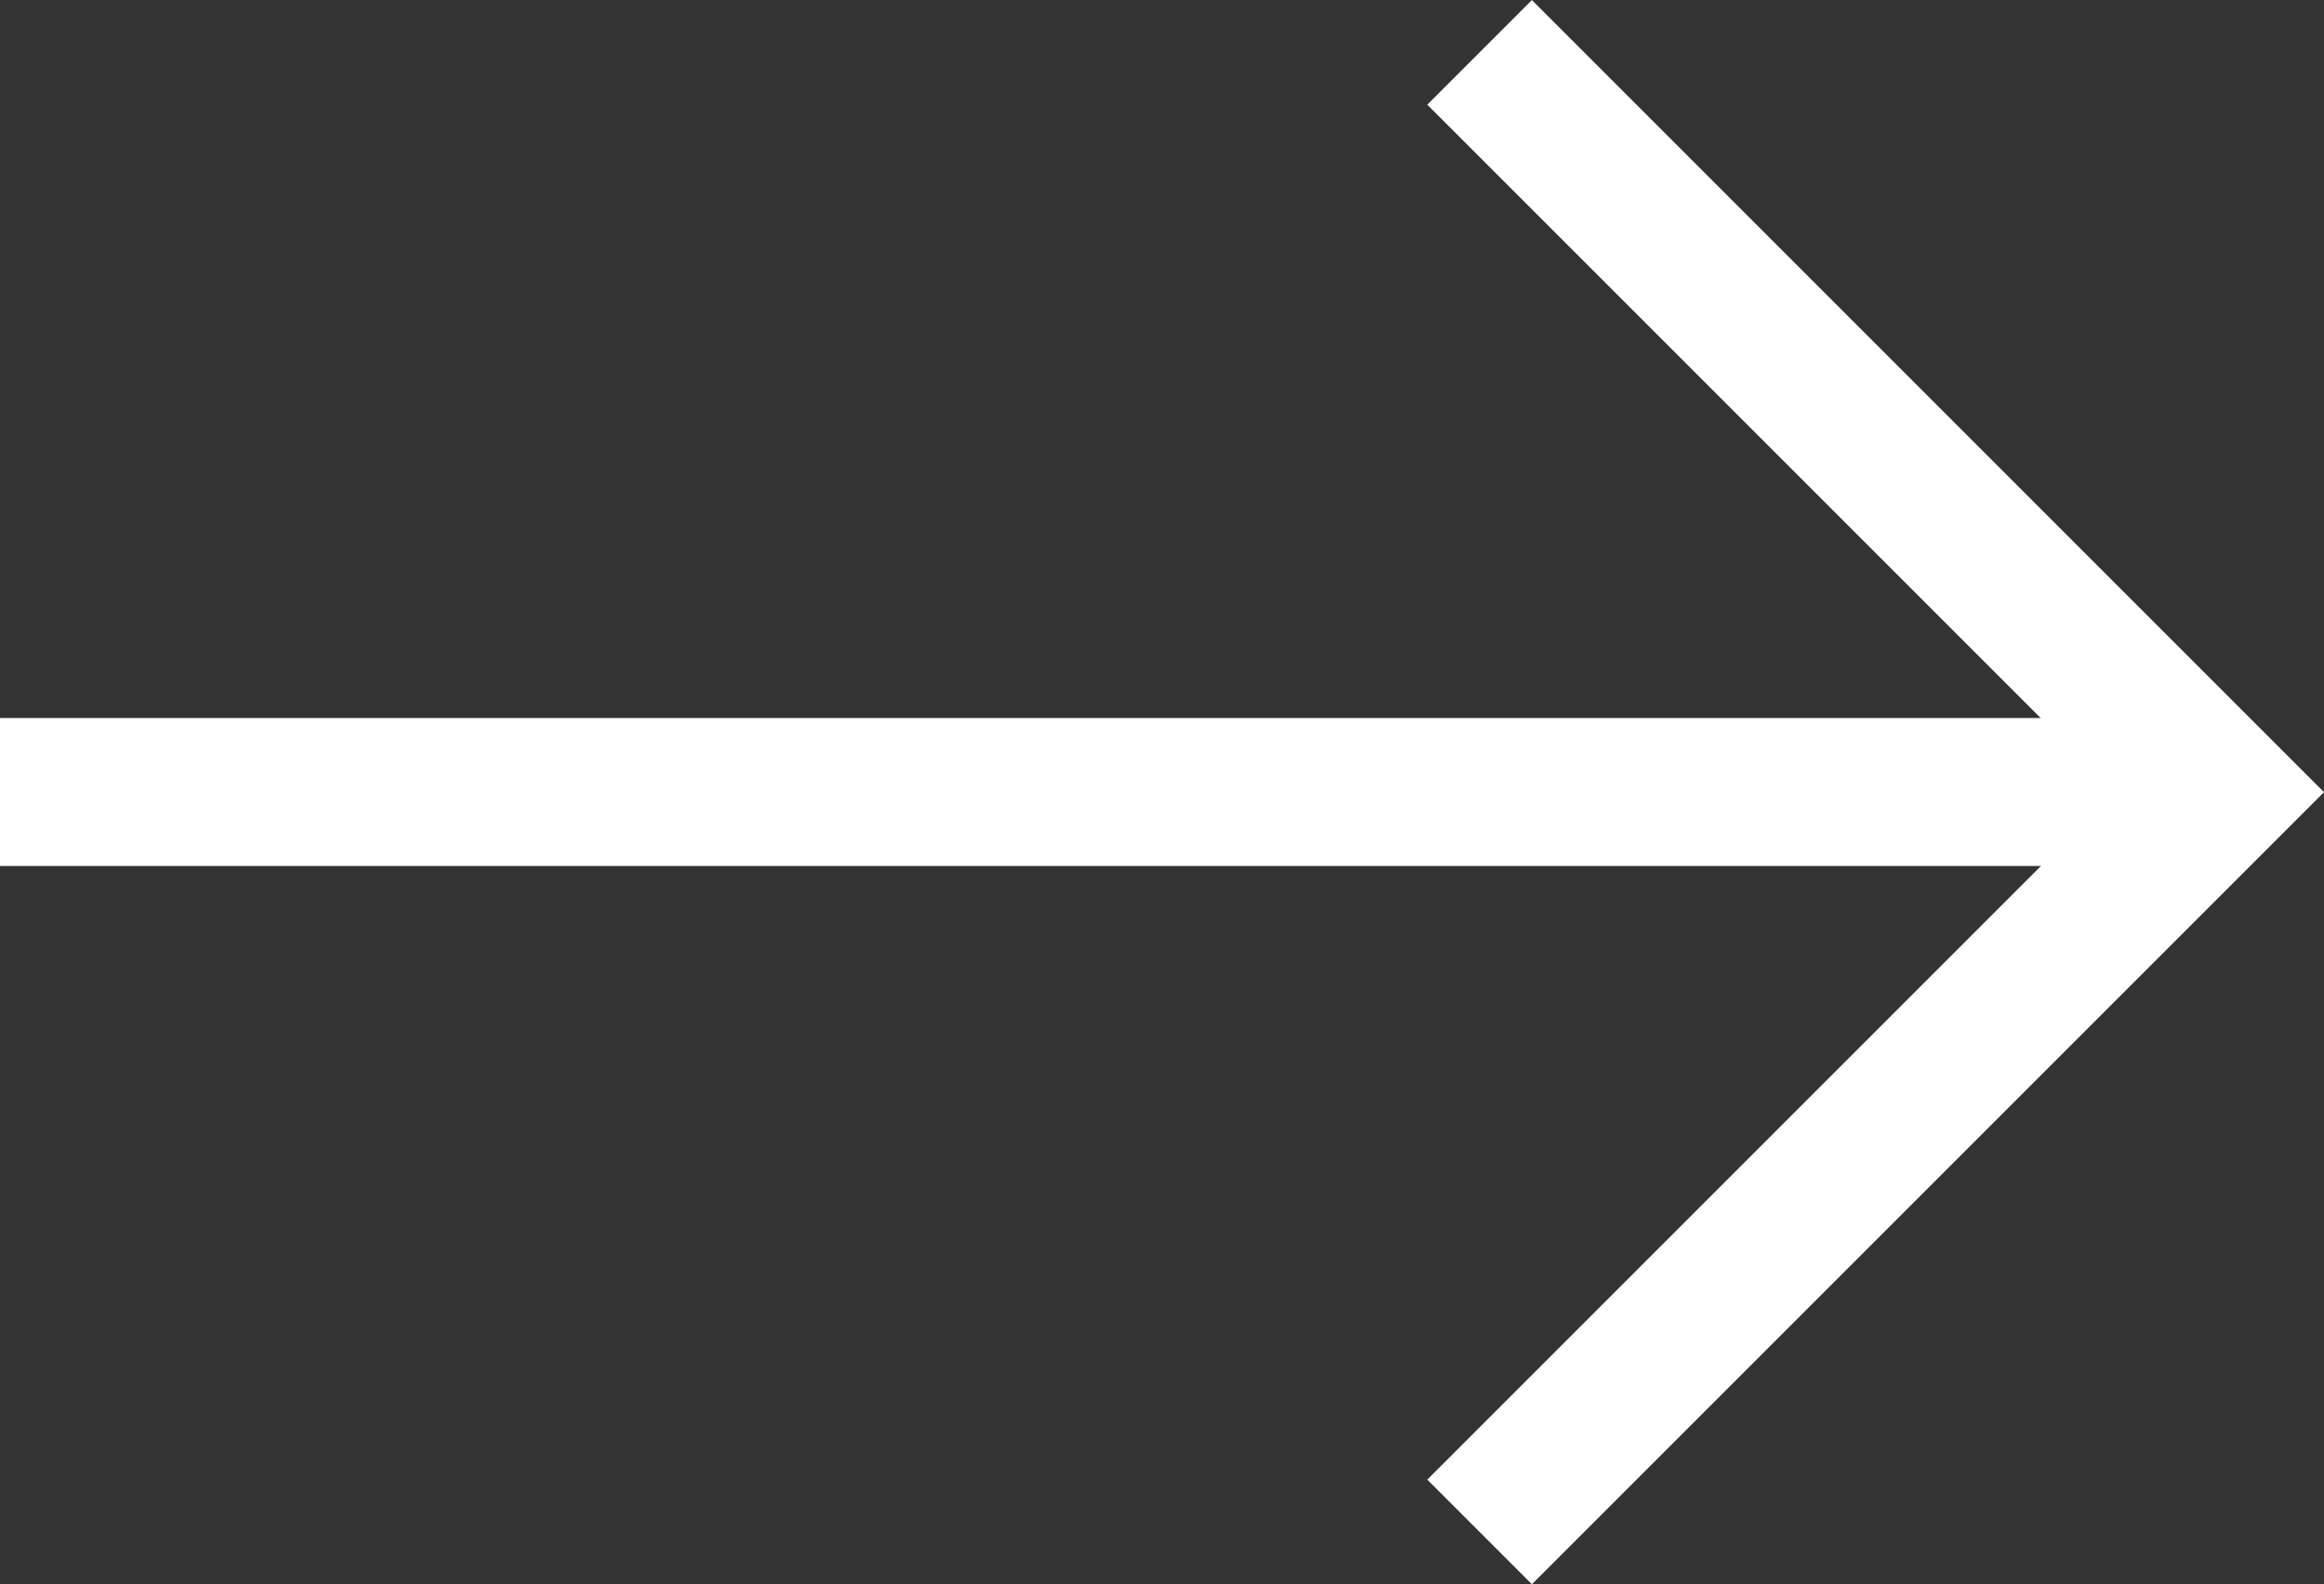
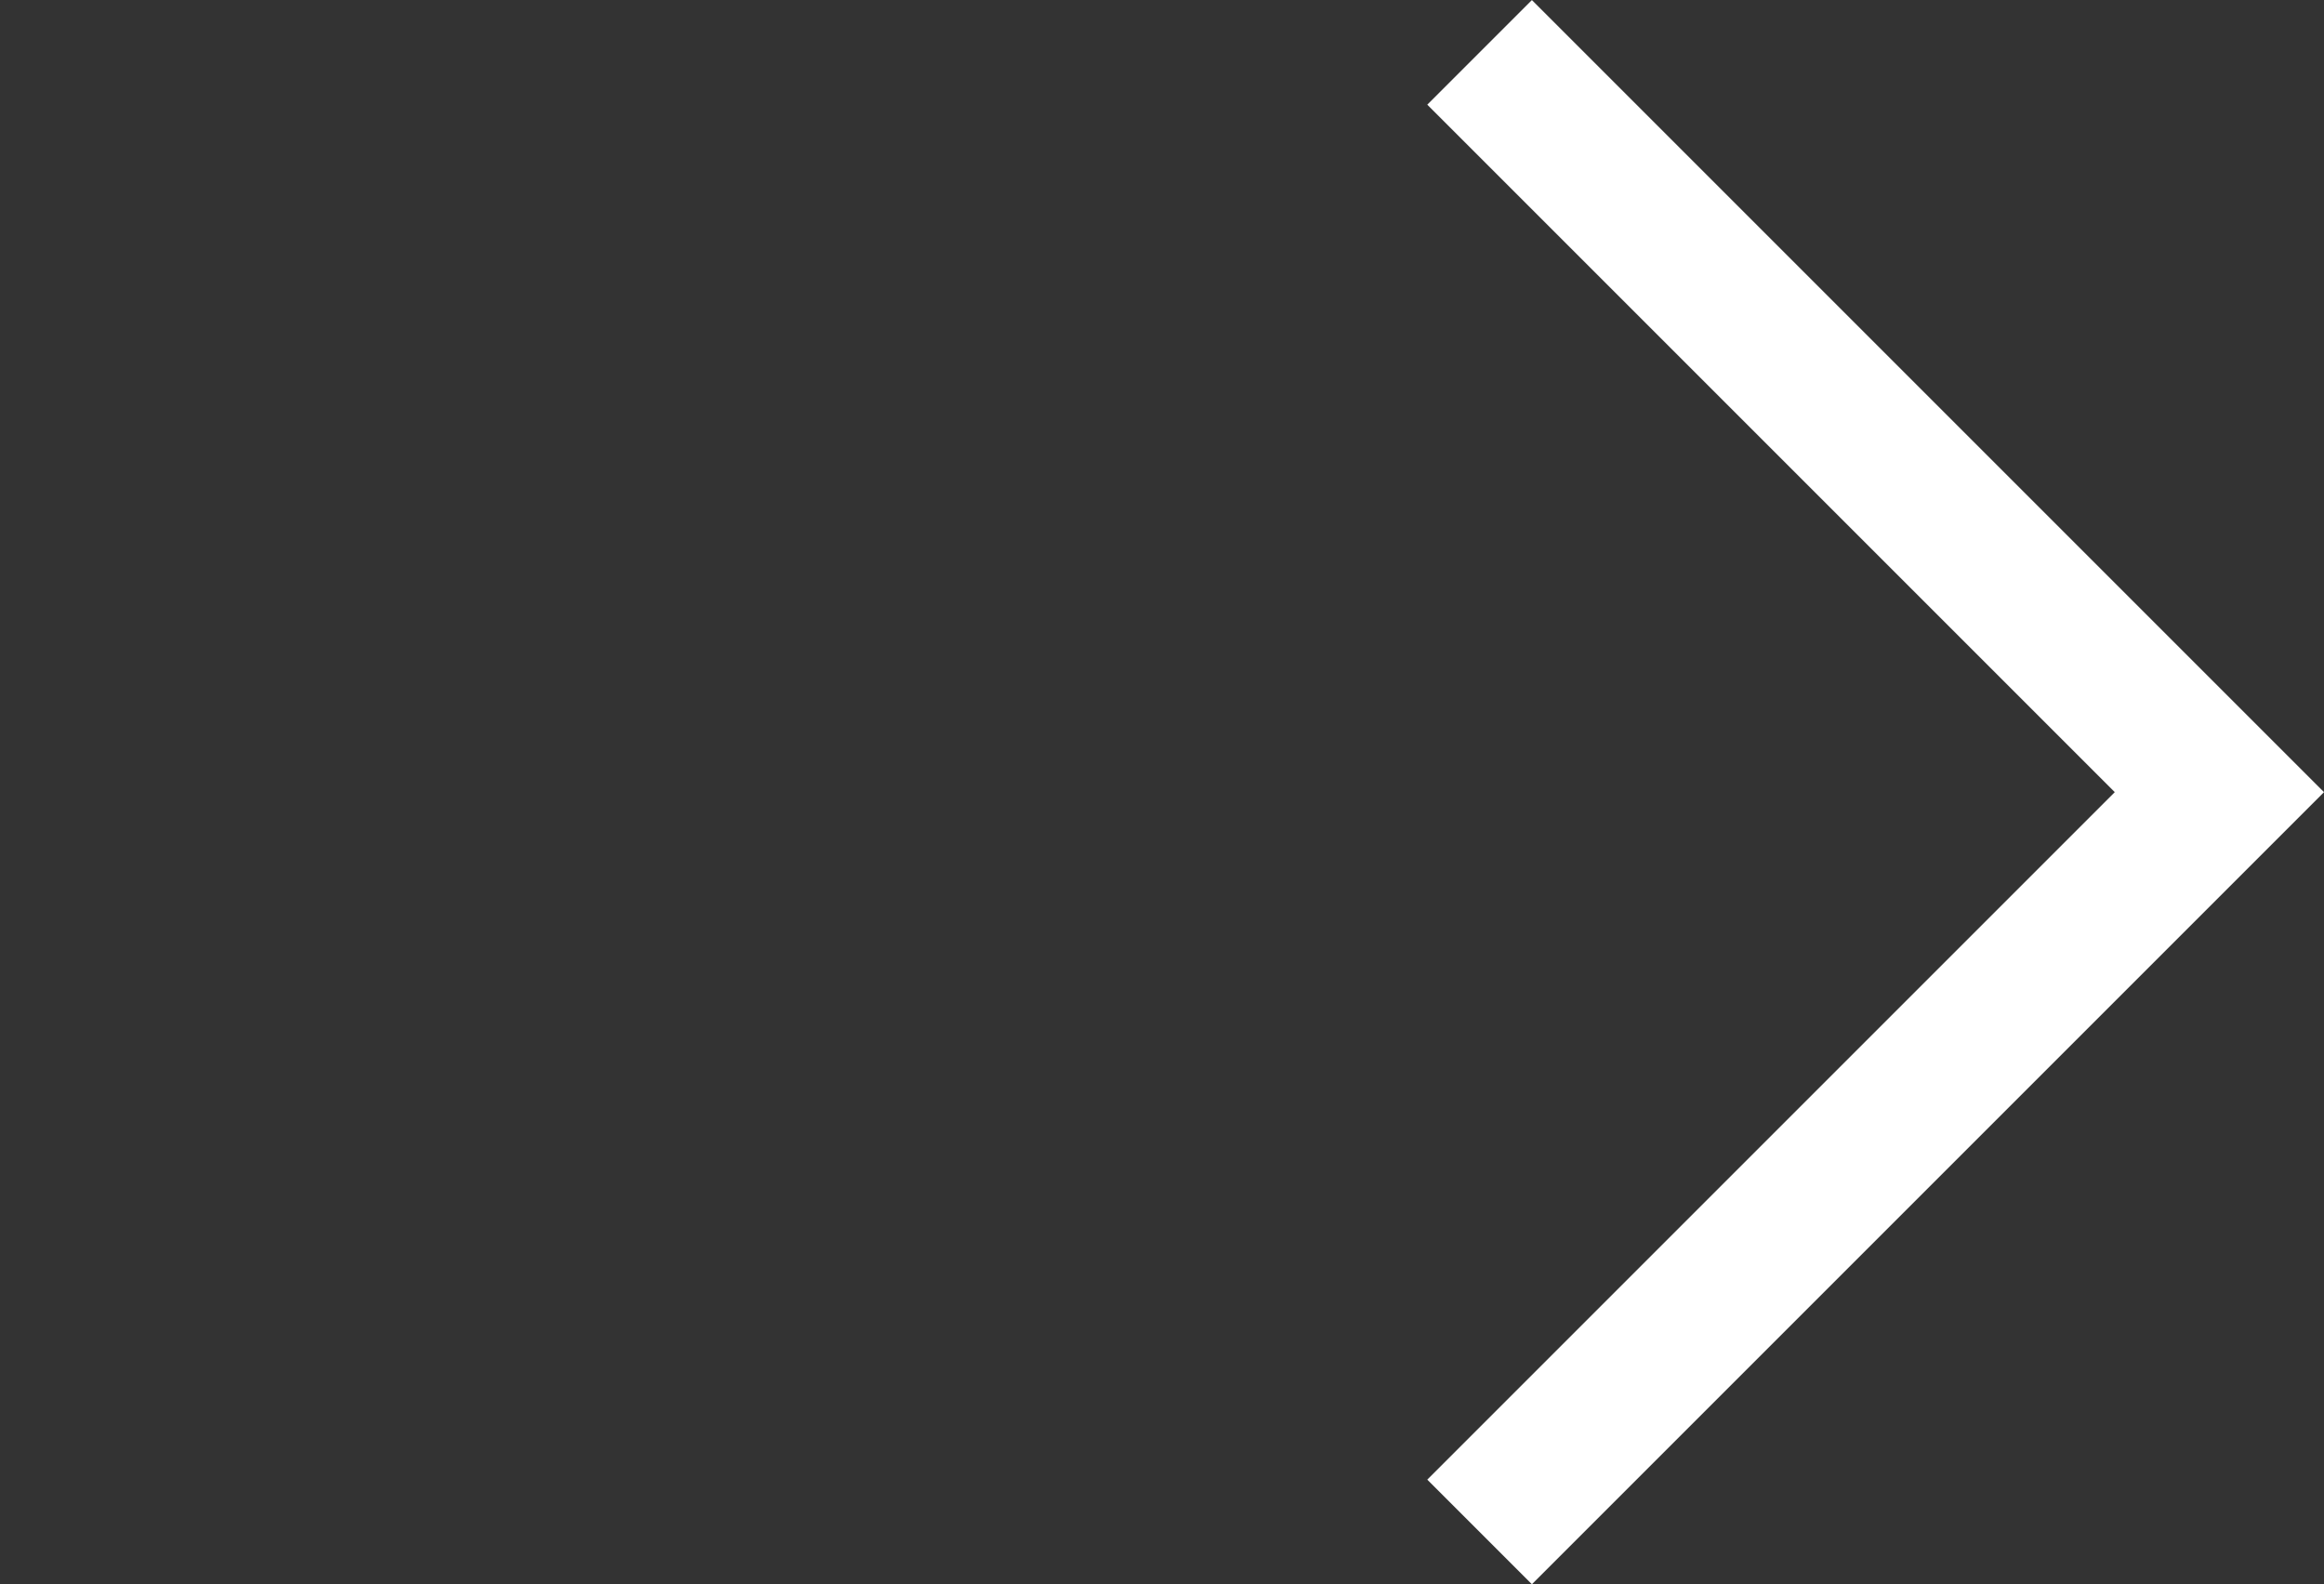
<svg xmlns="http://www.w3.org/2000/svg" width="15.707" height="10.707" viewBox="0 0 15.707 10.707">
  <rect x="0" y="0" width="15.707" height="10.707" fill="#333333" stroke="none" />
  <g id="Group_311" data-name="Group 311" transform="translate(-415 -4270.546)">
    <path id="Path_296" data-name="Path 296" d="M425,4270.9l5,5-5,5" fill="none" stroke="#fff" stroke-miterlimit="10" stroke-width="1" />
-     <line id="Line_103" data-name="Line 103" x1="15" transform="translate(415 4275.899)" fill="none" stroke="#fff" stroke-miterlimit="10" stroke-width="1" />
  </g>
</svg>